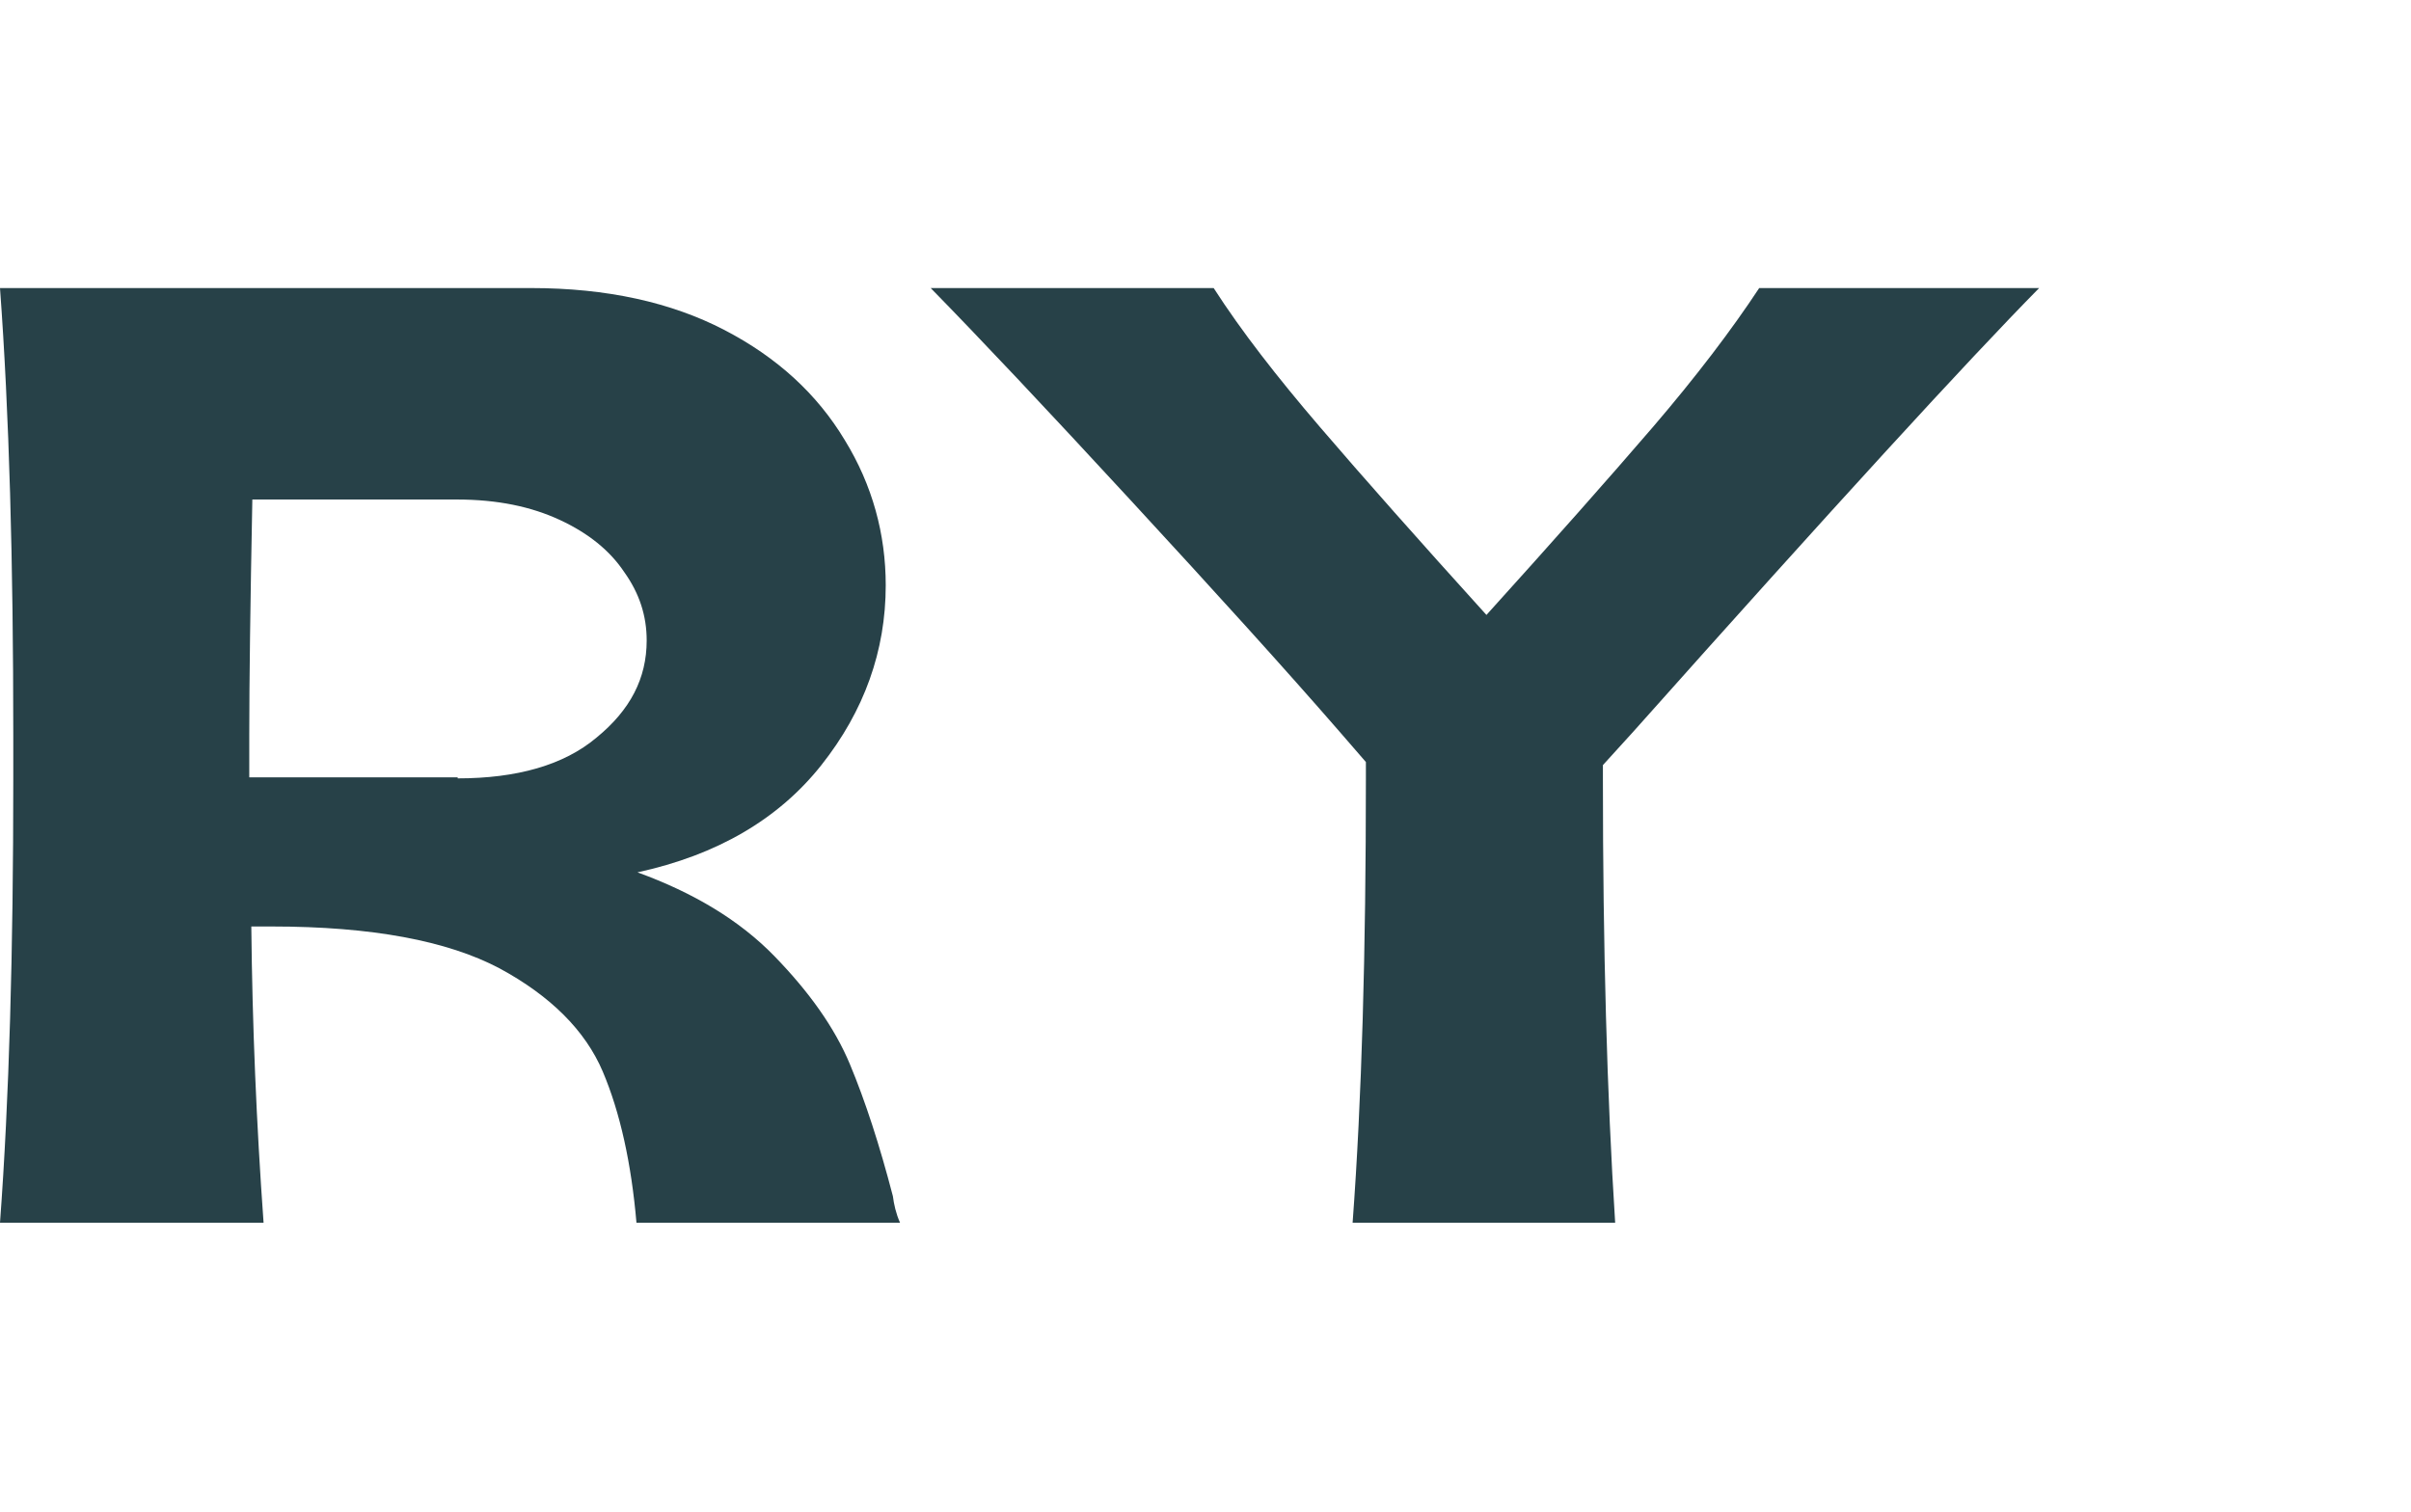
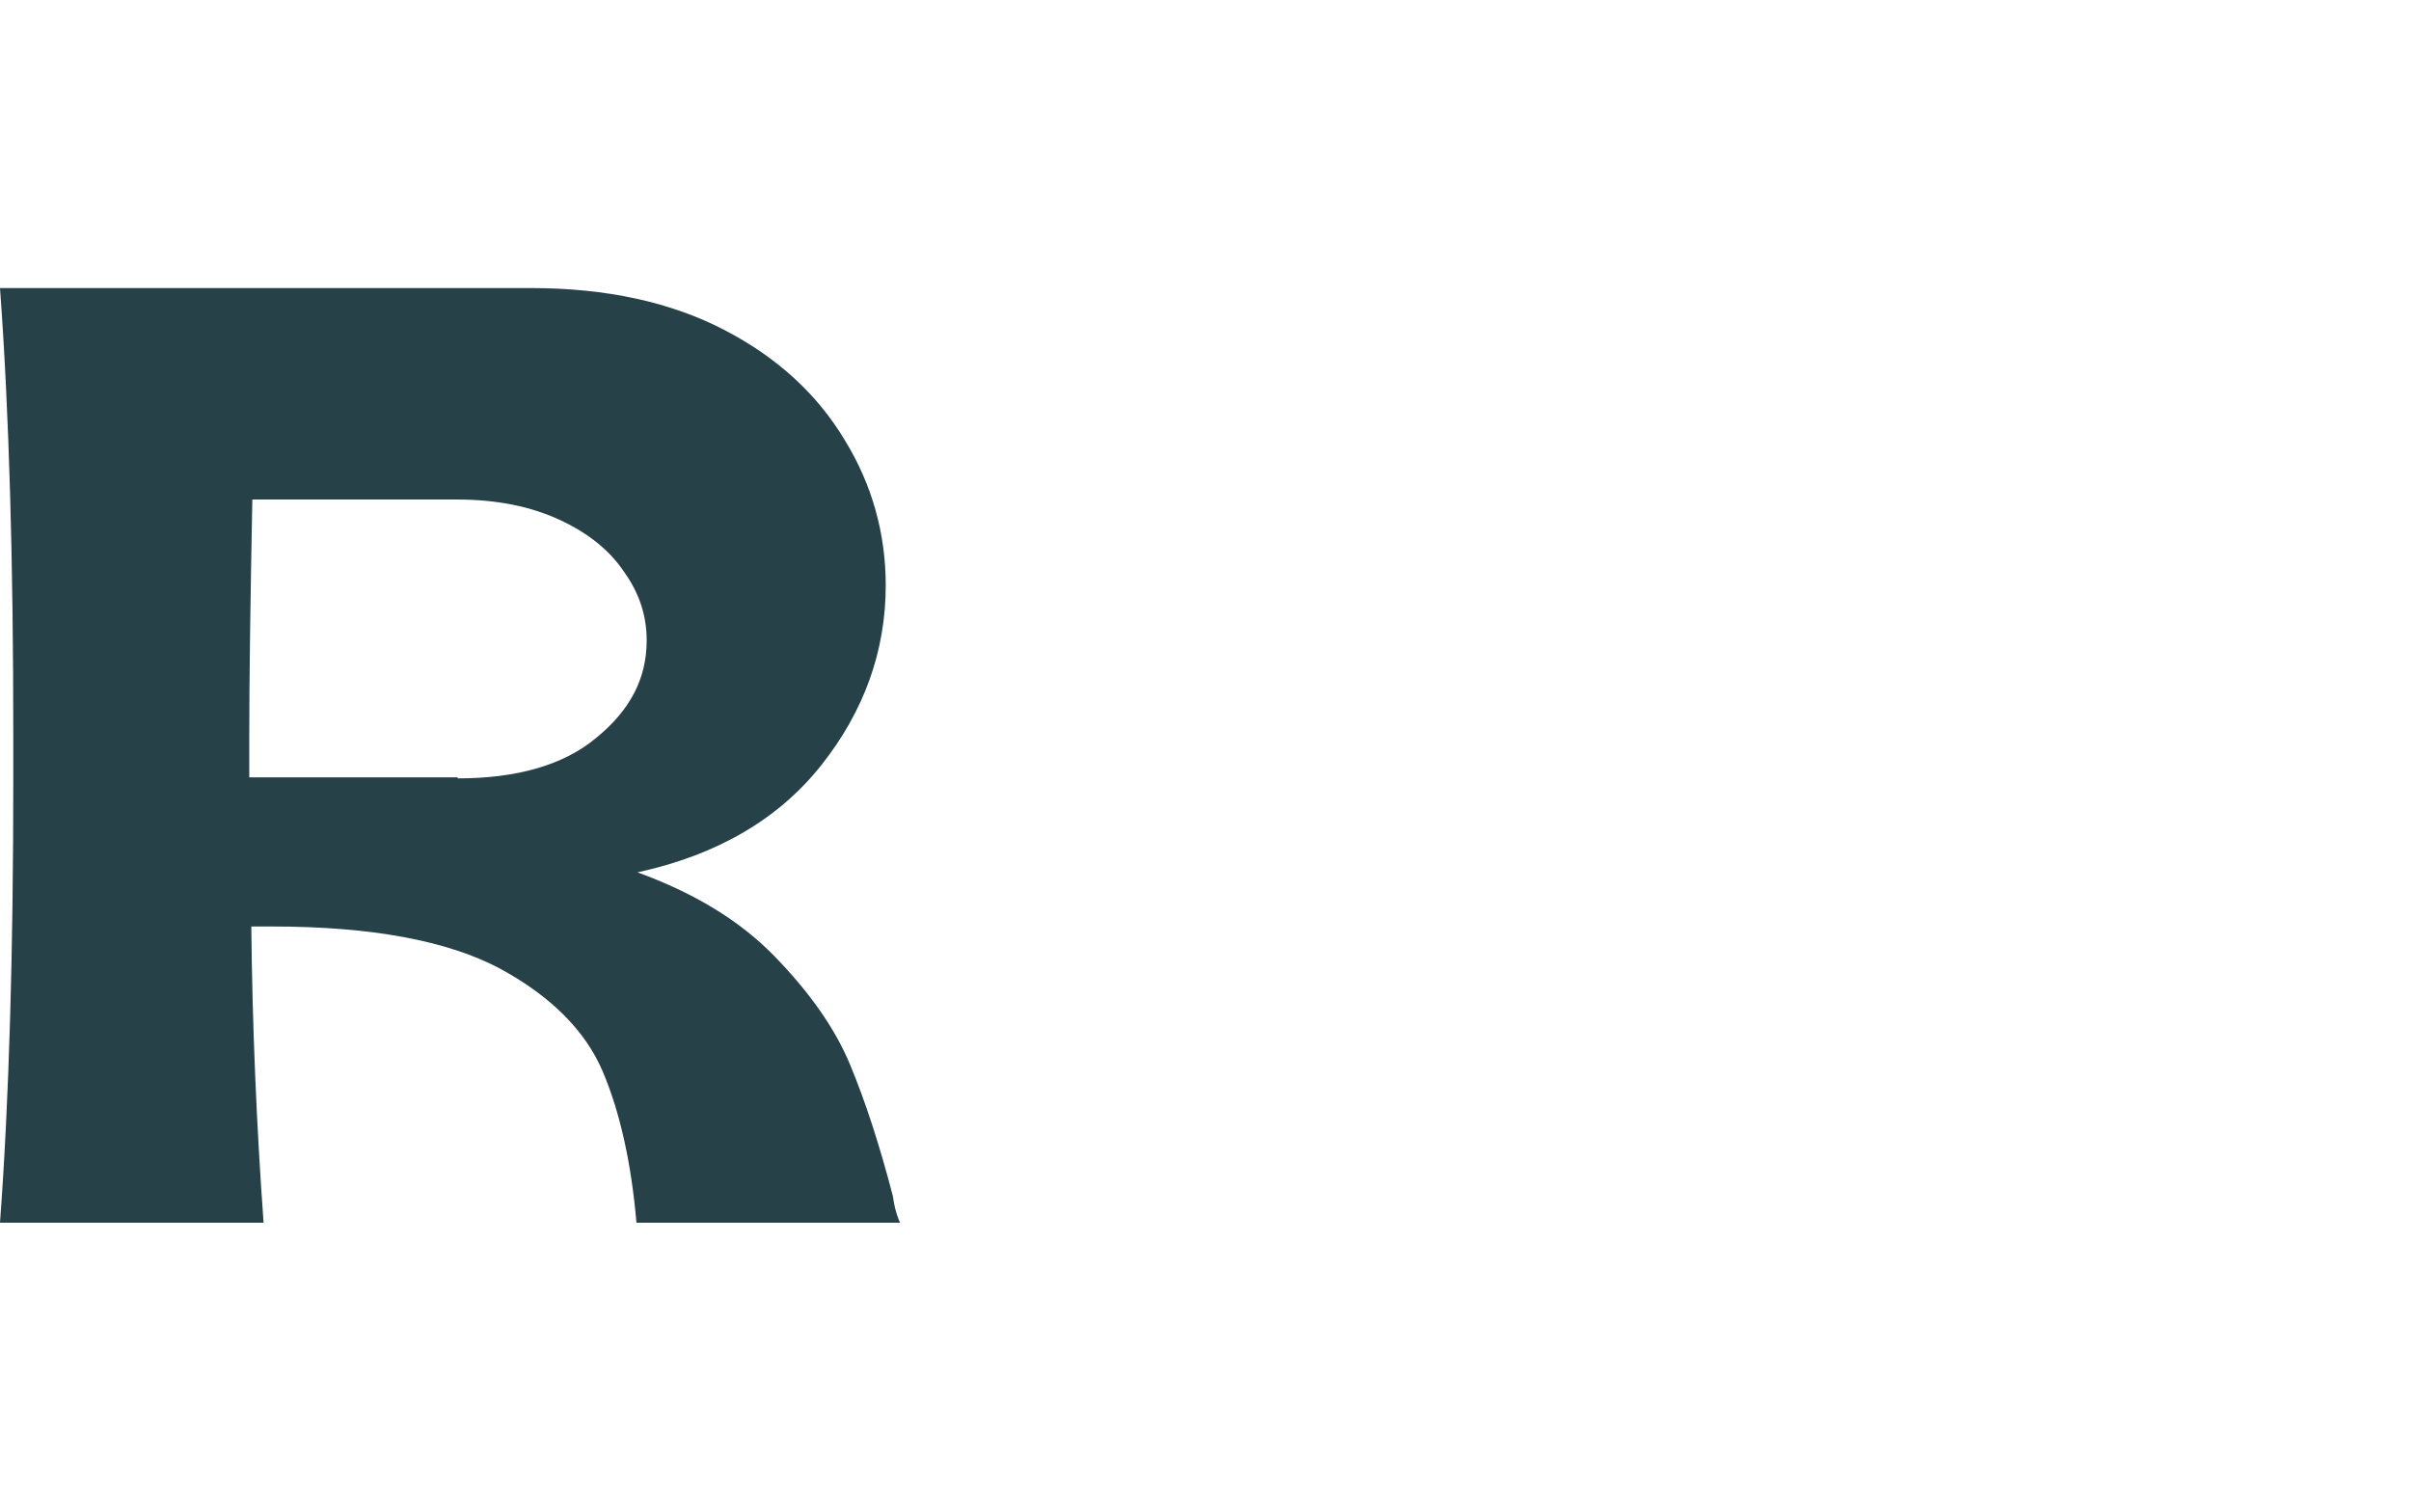
<svg xmlns="http://www.w3.org/2000/svg" version="1.1" id="Camada_2_00000088836155673677933120000005444695345247991731_" x="0px" y="0px" viewBox="0 0 236 148" style="enable-background:new 0 0 236 148;" xml:space="preserve">
  <style type="text/css">
	.st0{fill:#274148;}
</style>
  <g>
    <path class="st0" d="M75.8,93.6c3.4,3.5,5.9,7,7.4,10.6c1.5,3.6,2.9,7.9,4.2,12.9c0.1,0.8,0.3,1.7,0.7,2.6H62.3   c-0.5-5.8-1.6-10.8-3.3-14.8c-1.7-4-5.1-7.4-10.1-10.1c-5.1-2.7-12.5-4.1-22.3-4.1h-2c0.1,9.7,0.5,19.3,1.2,29H0   c0.9-12.1,1.3-26.6,1.3-43.4V72c0-17-0.4-31.6-1.3-43.8h52c7.4,0,13.7,1.4,18.9,4.1c5.2,2.7,9.1,6.3,11.8,10.8   c2.7,4.4,4,9.2,4,14.2c0,6.4-2.1,12.3-6.3,17.6c-4.2,5.3-10.2,8.8-18,10.5C67.9,87.4,72.4,90.1,75.8,93.6z M44.8,76.2   c5.8,0,10.4-1.3,13.6-4c3.3-2.7,4.9-5.8,4.9-9.5c0-2.4-0.7-4.6-2.2-6.7c-1.4-2.1-3.5-3.8-6.3-5.1c-2.8-1.3-6.1-2-10.1-2H24.7   c-0.2,10.3-0.3,17.9-0.3,23v4.2H44.8z" />
-     <path class="st0" d="M156.9,74.9v1.4c0,16.5,0.4,30.9,1.2,43.4h-25.7c0.9-12.1,1.3-26.6,1.3-43.4v-1.7l-2.6-3   c-5.3-6.1-12.1-13.6-20.4-22.6c-8.3-9-14.8-15.9-19.6-20.8h27.7c2.7,4.2,6.2,8.7,10.4,13.6c4.2,4.9,9.6,11,16.3,18.4   c6.6-7.3,12-13.4,16.3-18.4c4.2-4.9,7.7-9.5,10.4-13.6h27.4c-6.9,7-20.1,21.4-39.7,43.4L156.9,74.9z" />
  </g>
</svg>